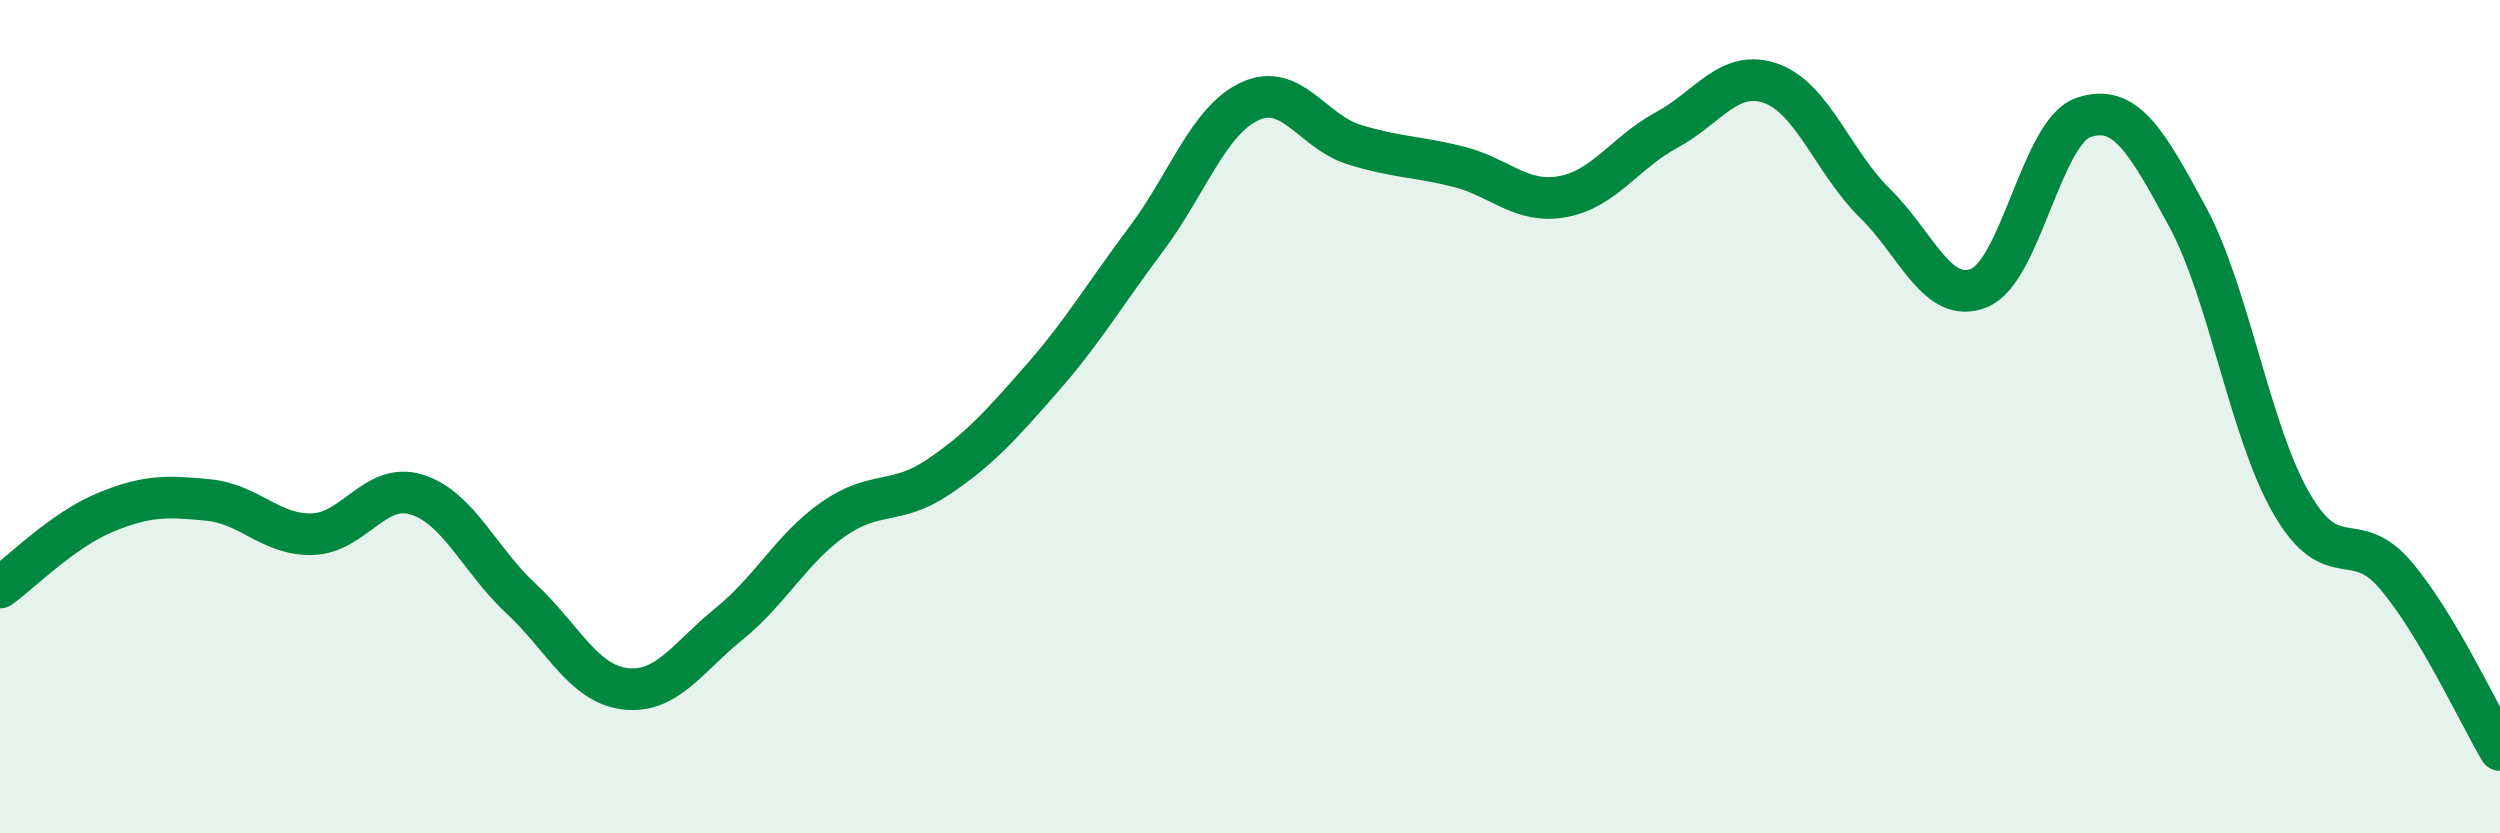
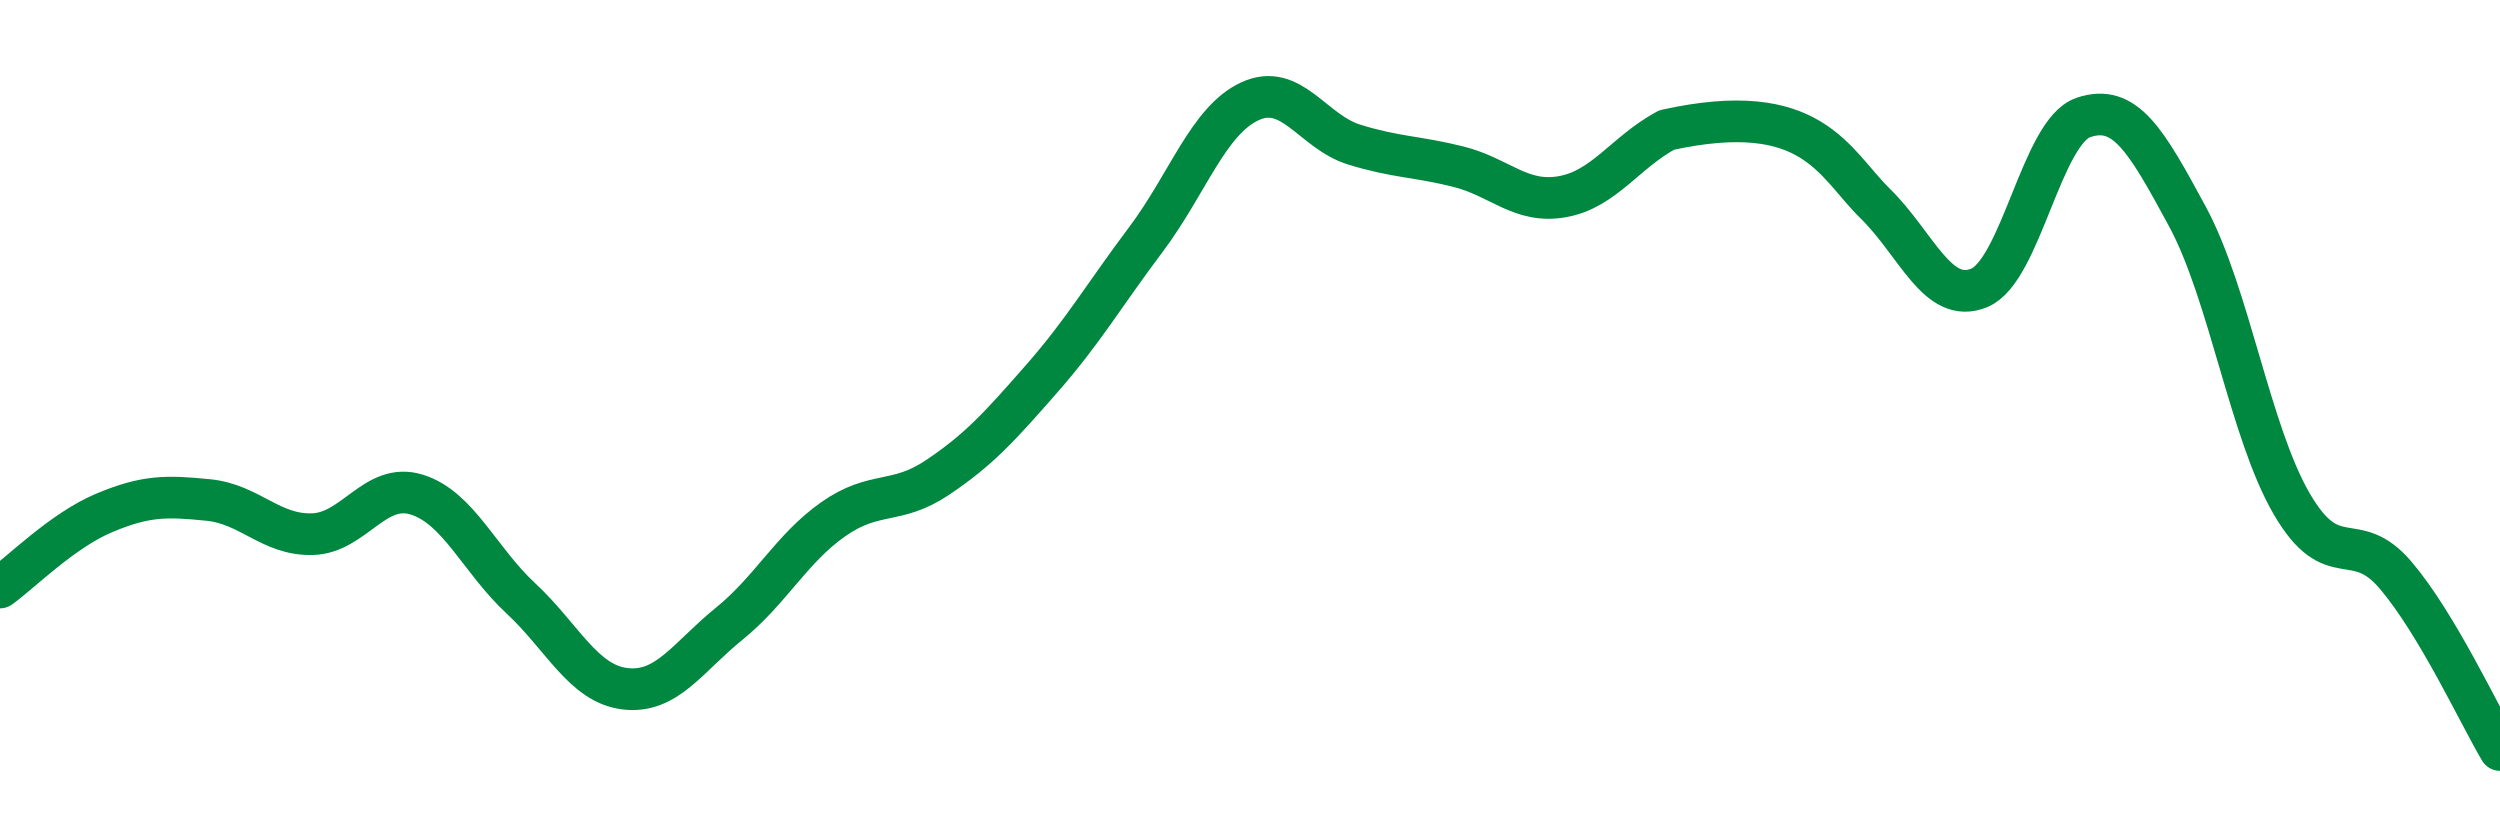
<svg xmlns="http://www.w3.org/2000/svg" width="60" height="20" viewBox="0 0 60 20">
-   <path d="M 0,14.1 C 0.5,13.74 1.5,12.73 2.5,12.31 C 3.5,11.89 4,11.9 5,12 C 6,12.1 6.5,12.85 7.5,12.82 C 8.5,12.79 9,11.56 10,11.87 C 11,12.18 11.5,13.43 12.5,14.36 C 13.5,15.29 14,16.41 15,16.53 C 16,16.65 16.5,15.78 17.5,14.97 C 18.5,14.16 19,13.16 20,12.46 C 21,11.76 21.5,12.13 22.5,11.46 C 23.5,10.79 24,10.23 25,9.09 C 26,7.95 26.5,7.08 27.5,5.75 C 28.5,4.42 29,2.89 30,2.43 C 31,1.97 31.5,3.16 32.5,3.47 C 33.5,3.78 34,3.75 35,4 C 36,4.25 36.5,4.9 37.5,4.72 C 38.5,4.54 39,3.66 40,3.12 C 41,2.58 41.5,1.65 42.5,2 C 43.5,2.35 44,3.9 45,4.88 C 46,5.86 46.5,7.32 47.5,6.91 C 48.5,6.5 49,3.16 50,2.82 C 51,2.48 51.5,3.35 52.5,5.2 C 53.5,7.05 54,10.37 55,12.09 C 56,13.81 56.5,12.63 57.5,13.81 C 58.5,14.99 59.5,17.16 60,18L60 20L0 20Z" fill="#008740" opacity="0.1" stroke-linecap="round" stroke-linejoin="round" />
-   <path d="M 0,14.1 C 0.5,13.74 1.5,12.73 2.5,12.31 C 3.5,11.89 4,11.9 5,12 C 6,12.1 6.5,12.85 7.5,12.82 C 8.5,12.79 9,11.56 10,11.87 C 11,12.18 11.5,13.43 12.5,14.36 C 13.5,15.29 14,16.41 15,16.53 C 16,16.65 16.5,15.78 17.5,14.97 C 18.5,14.16 19,13.16 20,12.46 C 21,11.76 21.5,12.13 22.5,11.46 C 23.5,10.79 24,10.23 25,9.09 C 26,7.95 26.5,7.08 27.5,5.75 C 28.5,4.42 29,2.89 30,2.43 C 31,1.97 31.5,3.16 32.5,3.47 C 33.5,3.78 34,3.75 35,4 C 36,4.25 36.5,4.9 37.5,4.72 C 38.5,4.54 39,3.66 40,3.12 C 41,2.58 41.5,1.65 42.5,2 C 43.5,2.35 44,3.9 45,4.88 C 46,5.86 46.5,7.32 47.5,6.91 C 48.5,6.5 49,3.16 50,2.82 C 51,2.48 51.5,3.35 52.5,5.2 C 53.5,7.05 54,10.37 55,12.09 C 56,13.81 56.5,12.63 57.5,13.81 C 58.5,14.99 59.5,17.16 60,18" stroke="#008740" stroke-width="1" fill="none" stroke-linecap="round" stroke-linejoin="round" />
+   <path d="M 0,14.1 C 0.5,13.74 1.5,12.73 2.5,12.31 C 3.5,11.89 4,11.9 5,12 C 6,12.1 6.5,12.85 7.5,12.82 C 8.5,12.79 9,11.56 10,11.87 C 11,12.18 11.5,13.43 12.5,14.36 C 13.5,15.29 14,16.41 15,16.53 C 16,16.65 16.5,15.78 17.5,14.97 C 18.5,14.16 19,13.16 20,12.46 C 21,11.76 21.5,12.13 22.5,11.46 C 23.5,10.79 24,10.23 25,9.09 C 26,7.95 26.5,7.08 27.5,5.75 C 28.5,4.42 29,2.89 30,2.43 C 31,1.97 31.5,3.16 32.5,3.47 C 33.5,3.78 34,3.75 35,4 C 36,4.25 36.5,4.9 37.5,4.72 C 38.5,4.54 39,3.66 40,3.12 C 43.5,2.35 44,3.9 45,4.88 C 46,5.86 46.5,7.32 47.5,6.91 C 48.5,6.5 49,3.16 50,2.82 C 51,2.48 51.5,3.35 52.5,5.2 C 53.5,7.05 54,10.37 55,12.09 C 56,13.81 56.5,12.63 57.5,13.81 C 58.5,14.99 59.5,17.16 60,18" stroke="#008740" stroke-width="1" fill="none" stroke-linecap="round" stroke-linejoin="round" />
</svg>